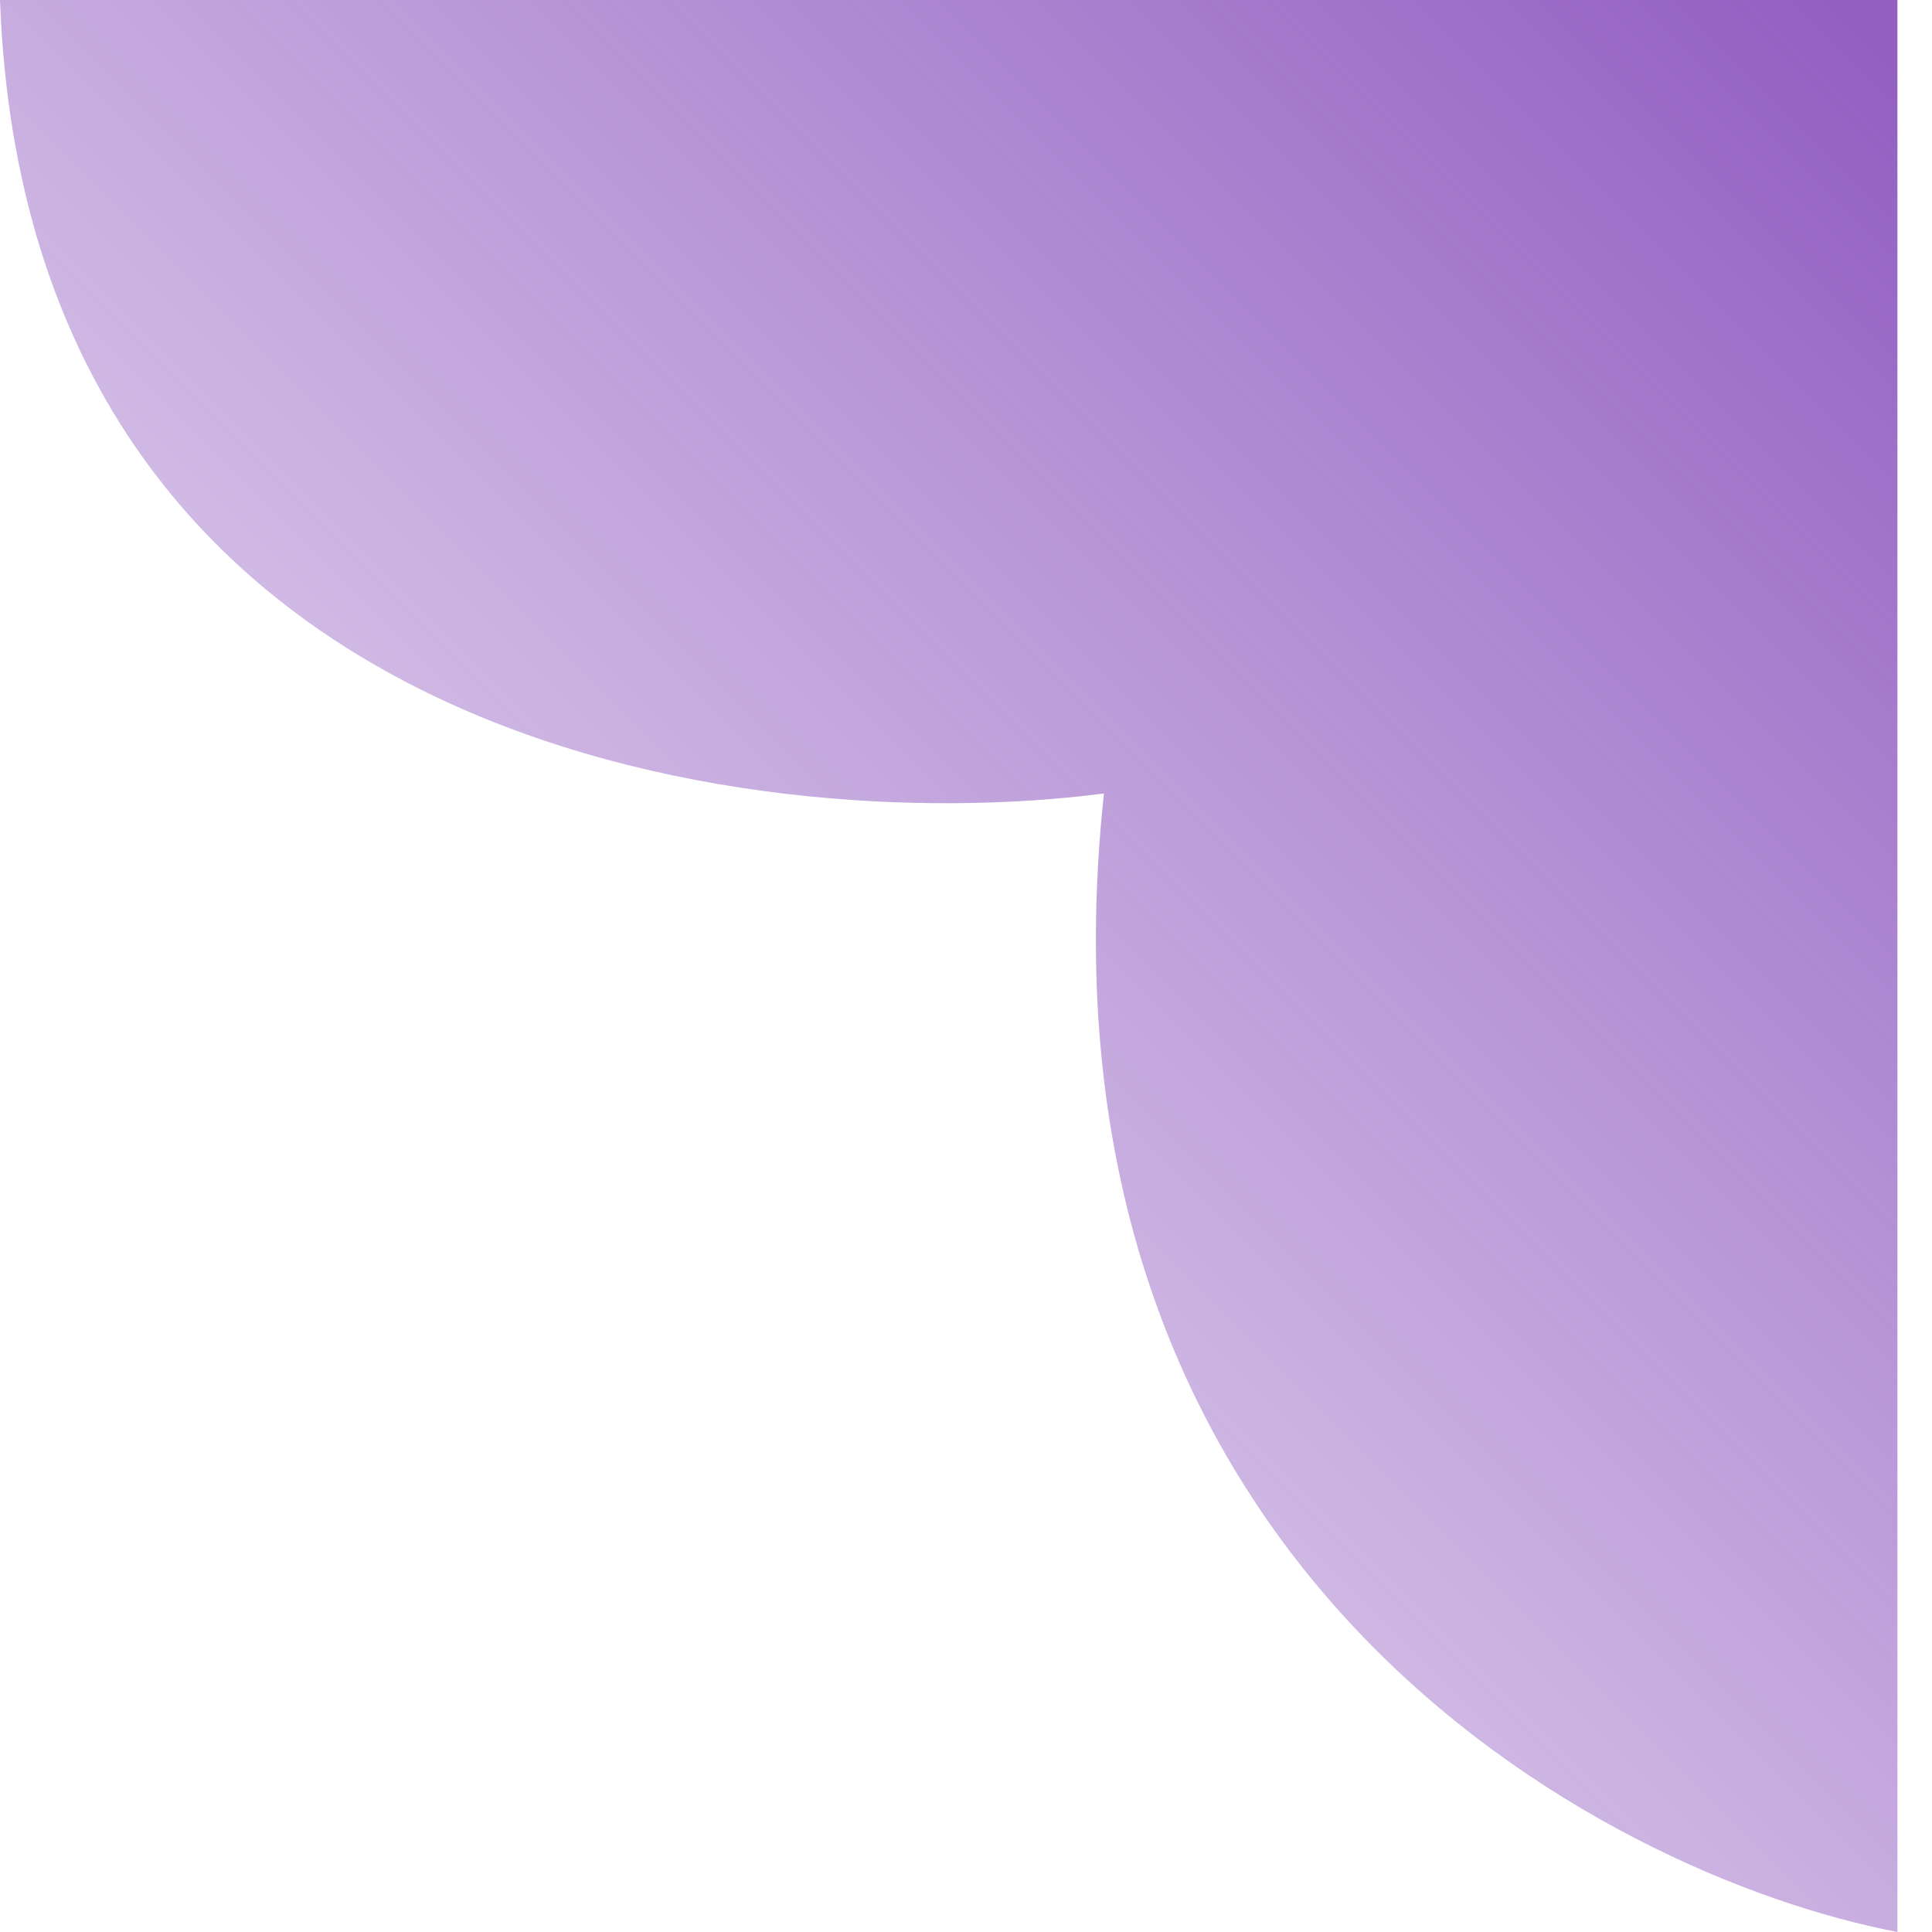
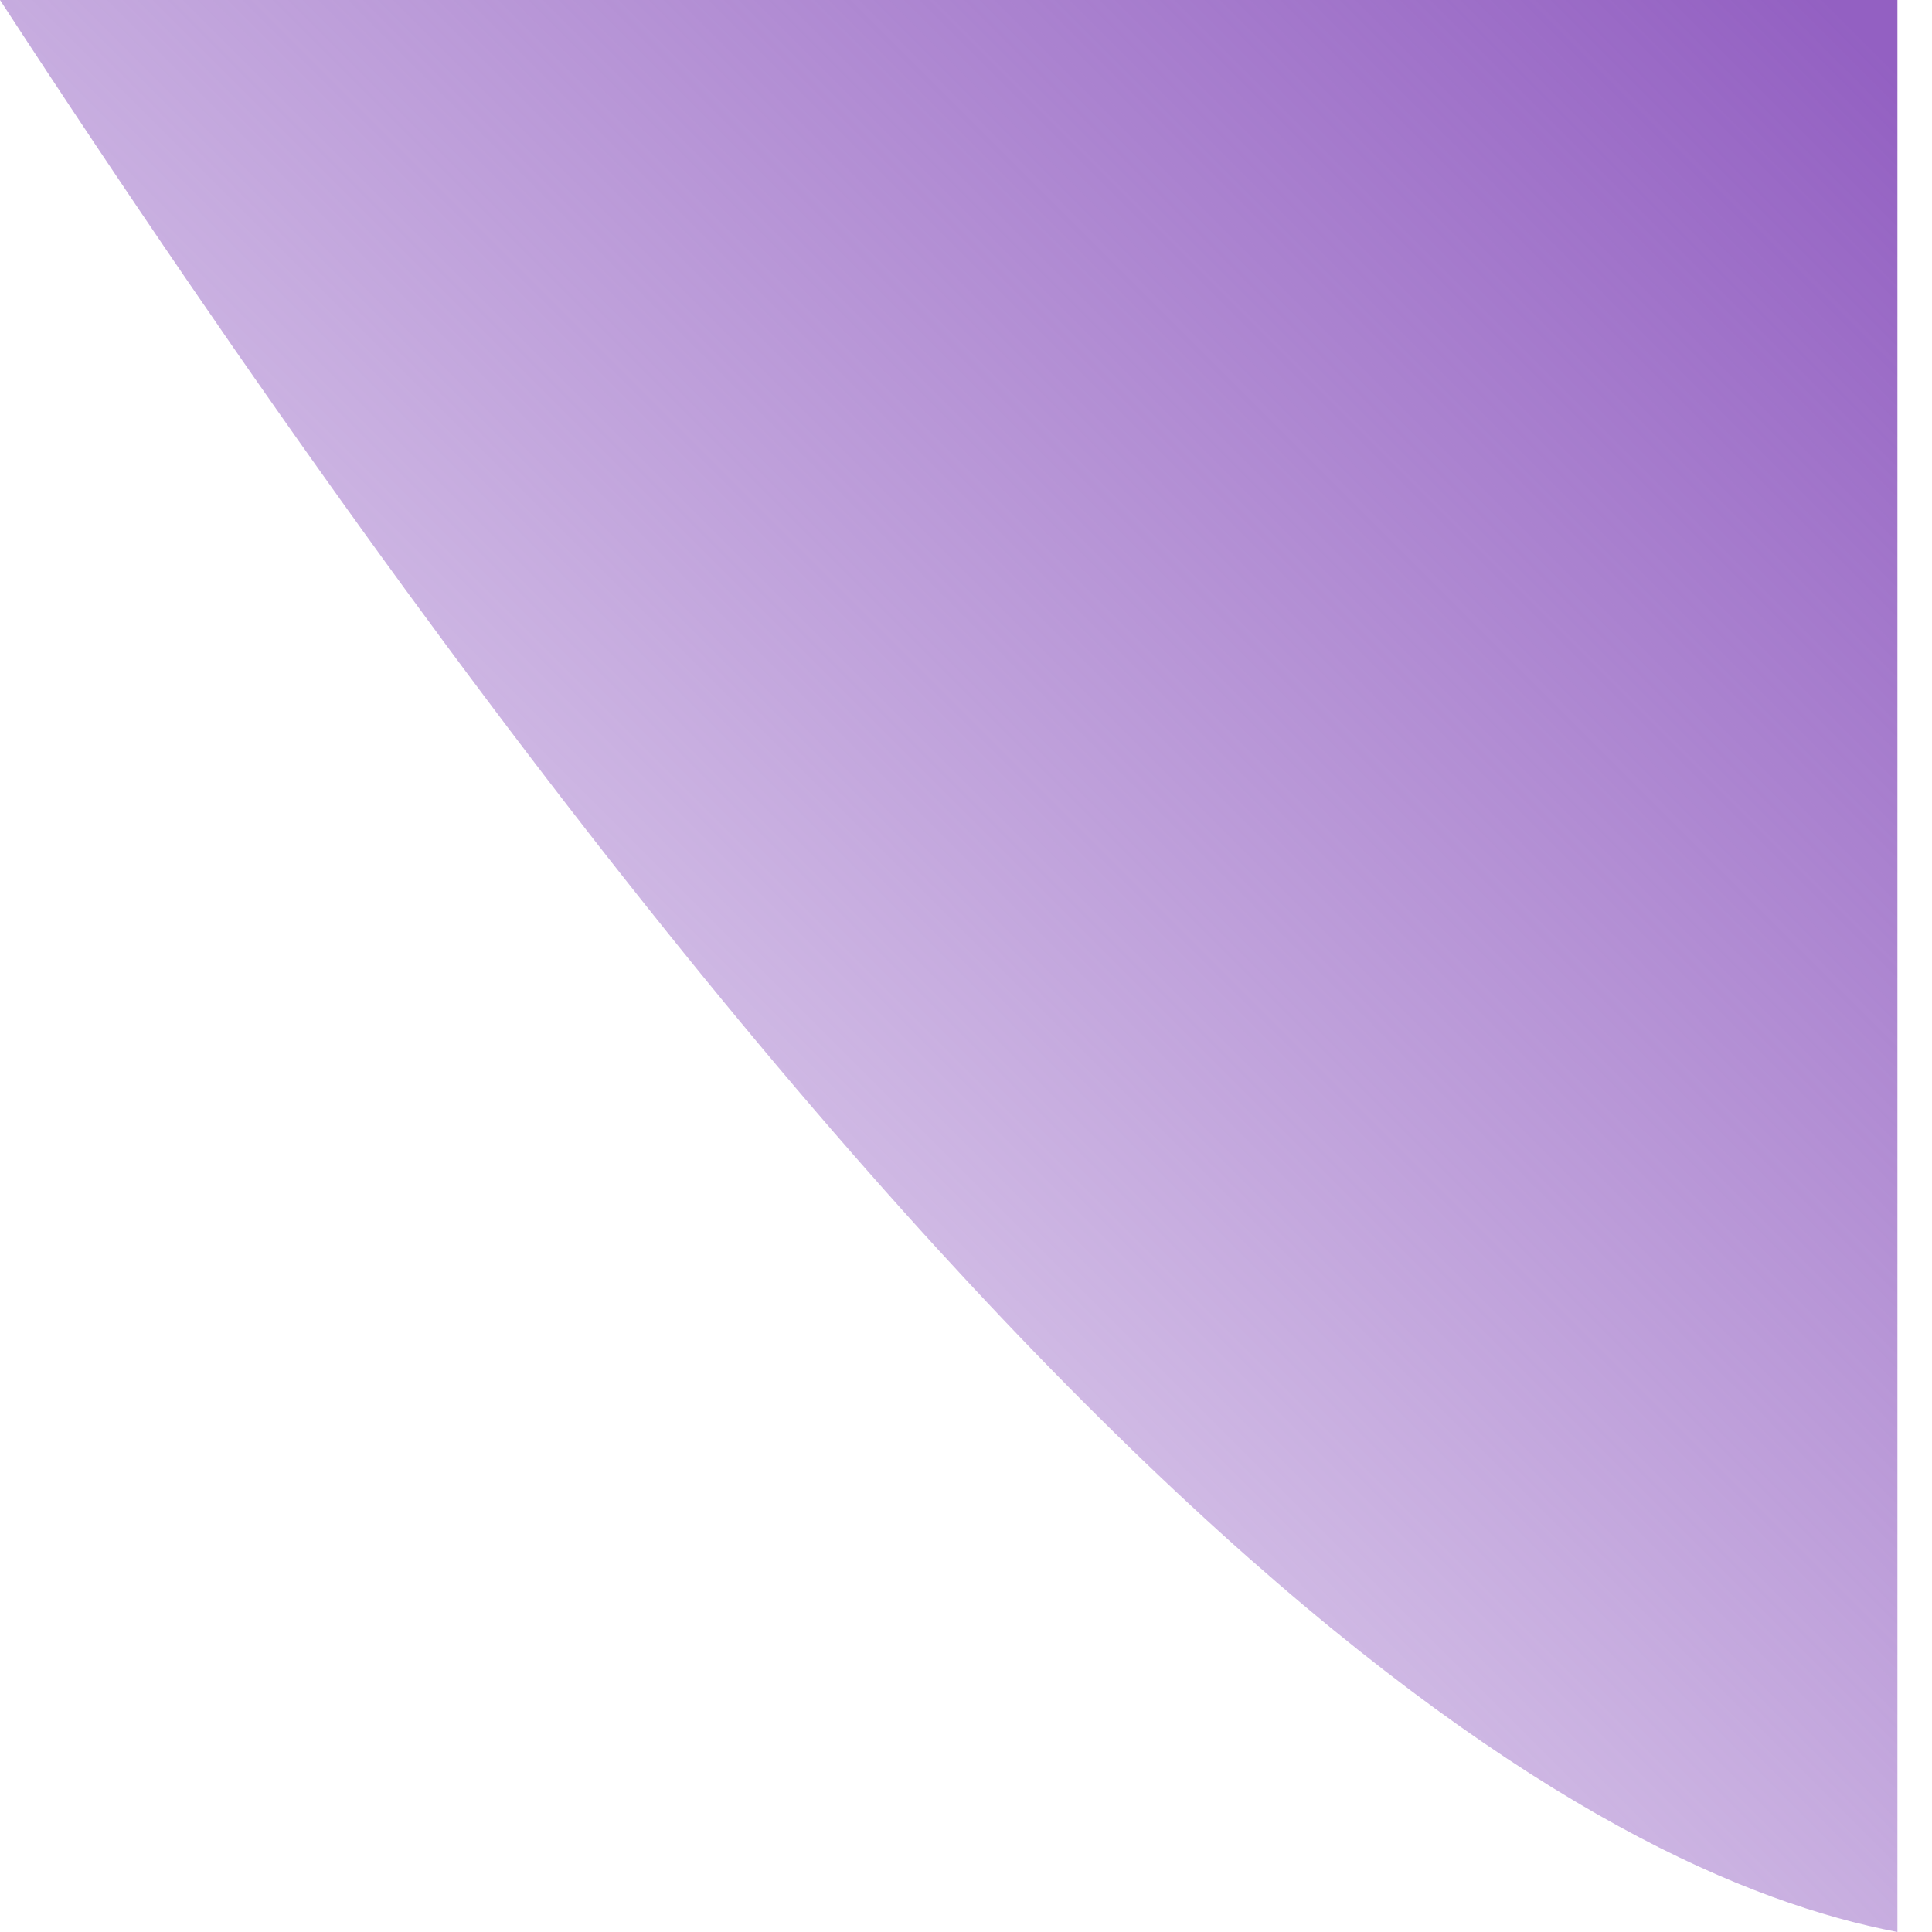
<svg xmlns="http://www.w3.org/2000/svg" width="28" height="28" viewBox="0 0 28 28" fill="none">
-   <path d="M27.499 28V0H0C0.4 10.8 10.833 12.167 15.999 11.5C14.799 22.7 23.166 27.167 27.499 28Z" fill="url(#paint0_linear_246_7549)" />
+   <path d="M27.499 28V0H0C14.799 22.7 23.166 27.167 27.499 28Z" fill="url(#paint0_linear_246_7549)" />
  <defs>
    <linearGradient id="paint0_linear_246_7549" x1="26.5" y1="-6.70235e-07" x2="4" y2="22.5" gradientUnits="userSpaceOnUse">
      <stop stop-color="#9360C2" />
      <stop offset="1" stop-color="#9360C2" stop-opacity="0.19" />
    </linearGradient>
  </defs>
</svg>